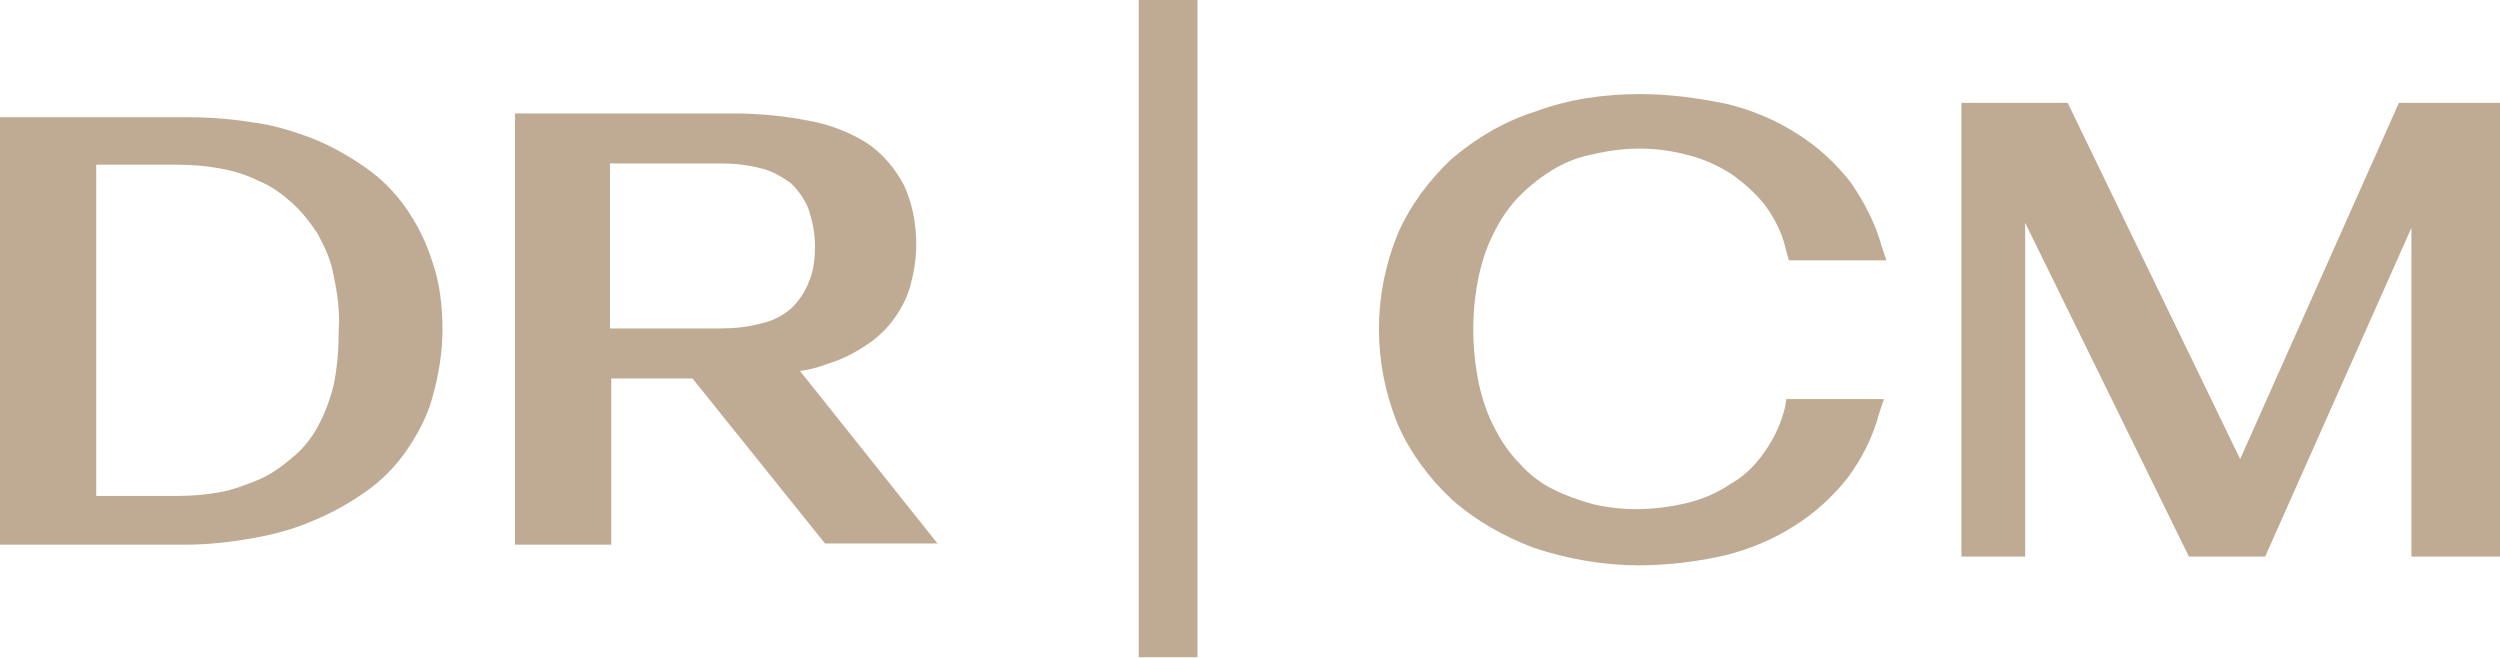
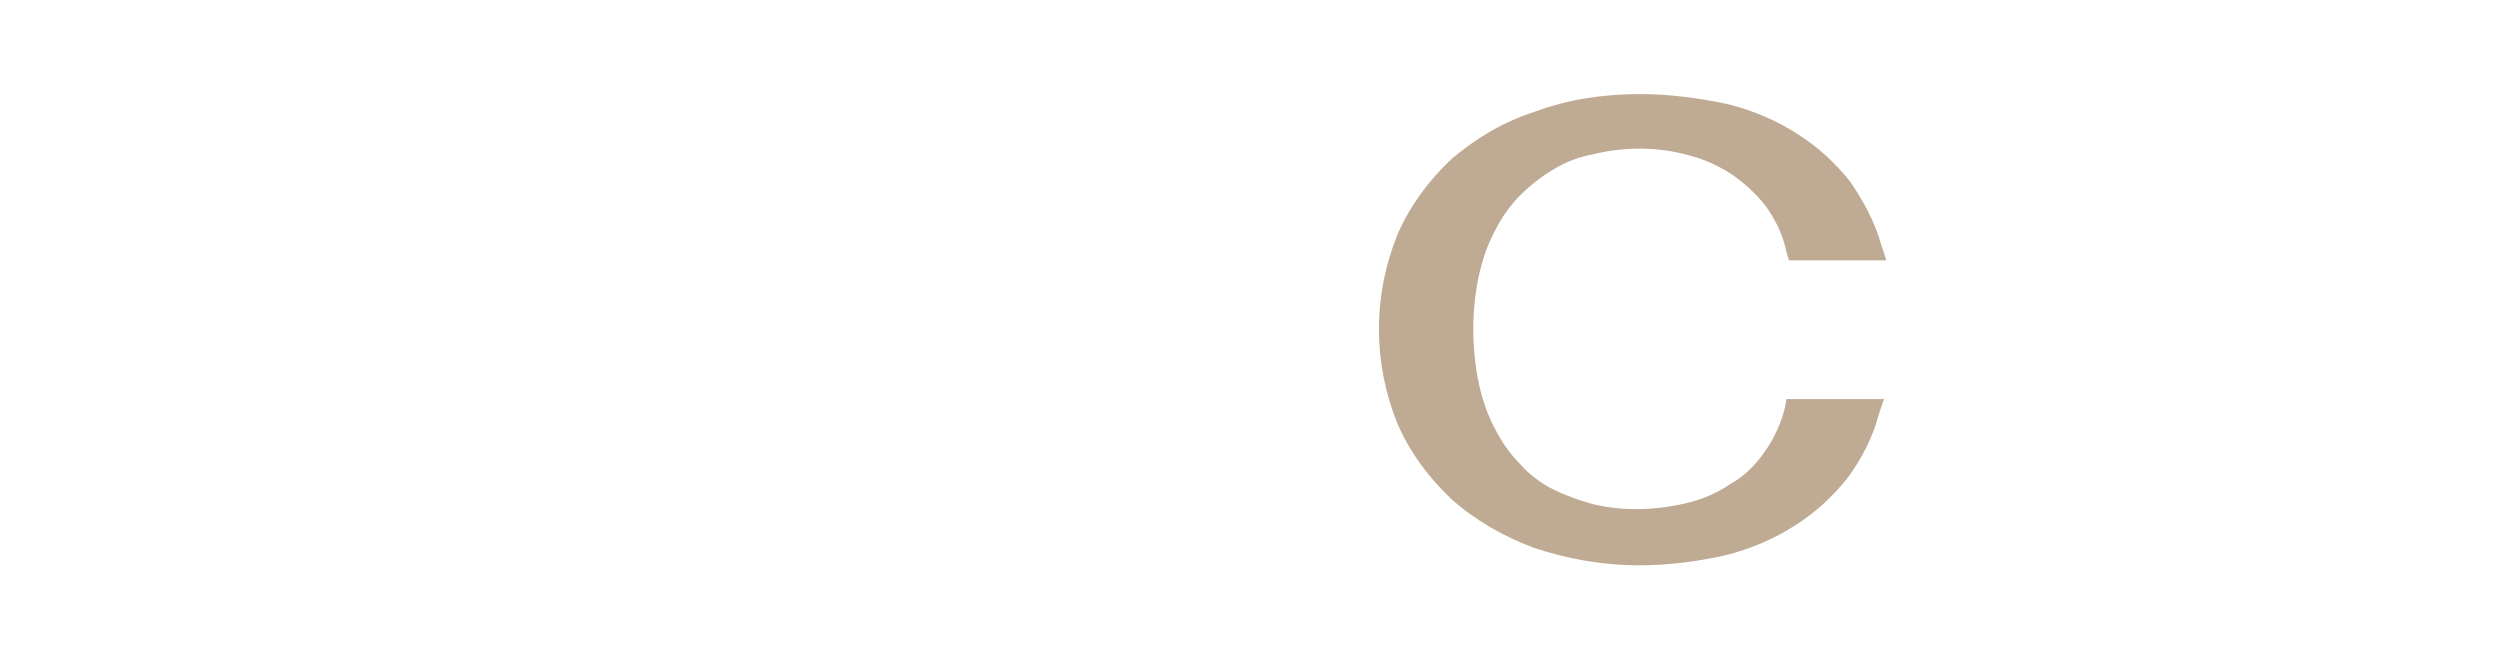
<svg xmlns="http://www.w3.org/2000/svg" version="1.1" id="Layer_1" x="0px" y="0px" viewBox="0 0 200 52.6" style="enable-background:new 0 0 200 52.6;" xml:space="preserve">
  <style type="text/css">
	.st0{fill:#BFAB93;}
</style>
  <g id="Group_54" transform="translate(-156.802 -115.425)">
    <g id="Group_53" transform="translate(267.115 122.952)">
      <path id="Path_37" class="st0" d="M9.3,10.9c0.5-1,1.2-2,2-2.8C12.1,7.3,13,6.6,14,6c1-0.6,2.1-1,3.2-1.2c2.5-0.6,5.1-0.6,7.6,0.1    c1.2,0.3,2.3,0.8,3.4,1.5c1,0.7,1.9,1.5,2.7,2.5c0.8,1.1,1.4,2.3,1.7,3.7l0.2,0.7h7.8l-0.4-1.2c-0.5-1.8-1.4-3.5-2.5-5.1    c-1.2-1.5-2.6-2.8-4.2-3.8c-1.7-1.1-3.6-1.9-5.6-2.4C25.5,0.3,23.2,0,20.9,0c-2.9,0-5.7,0.4-8.4,1.4C10,2.2,7.8,3.5,5.8,5.2    c-1.8,1.7-3.3,3.7-4.3,6c-2,4.9-2,10.3,0,15.2c1,2.3,2.5,4.3,4.3,6c1.9,1.7,4.2,3,6.6,3.9c2.7,0.9,5.6,1.4,8.4,1.4    c2.3,0,4.7-0.3,6.9-0.8c2-0.5,3.9-1.3,5.6-2.4c1.6-1,3-2.3,4.2-3.8c1.1-1.5,2-3.2,2.5-5.1l0.4-1.2h-7.8L32.5,25    c-0.3,1.3-0.9,2.6-1.7,3.7c-0.7,1-1.6,1.9-2.7,2.5c-1,0.7-2.2,1.2-3.4,1.5c-2.5,0.6-5.1,0.7-7.6,0.1c-1.1-0.3-2.2-0.7-3.2-1.2    c-1-0.5-1.9-1.2-2.6-2c-0.8-0.8-1.5-1.8-2-2.8c-0.6-1.1-1-2.3-1.3-3.6c-0.6-2.9-0.6-5.9,0-8.7C8.3,13.2,8.7,12,9.3,10.9z" />
-       <path id="Path_38" class="st0" d="M81.6,0.7L68.9,29.2L55.1,0.7h-8.5v36.3h5.1l0-26.7l13.1,26.7h6.1l11.7-26.3l0,26.3h7.1V0.7    H81.6z" />
    </g>
-     <path id="Path_39" class="st0" d="M176.9,158.5c1.7-0.3,3.3-0.7,4.9-1.4c1.5-0.6,2.9-1.4,4.2-2.3c1.3-0.9,2.4-2,3.3-3.3   c0.9-1.3,1.7-2.8,2.1-4.3c0.5-1.8,0.8-3.6,0.8-5.4v0c0-1.8-0.2-3.7-0.8-5.4c-0.5-1.6-1.2-3-2.1-4.3c-0.9-1.3-2-2.4-3.3-3.3   c-1.3-0.9-2.7-1.7-4.2-2.3c-1.6-0.6-3.2-1.1-4.9-1.3c-1.8-0.3-3.6-0.4-5.3-0.4h-14.8V159h14.8C173.4,159,175.2,158.8,176.9,158.5z    M164.5,155.1v-26.5h6.5c1.2,0,2.3,0.1,3.4,0.3c1.1,0.2,2.1,0.5,3.1,1c1,0.4,1.8,1,2.6,1.7c0.8,0.7,1.5,1.6,2.1,2.5   c0.6,1.1,1.1,2.2,1.3,3.4c0.3,1.4,0.5,2.9,0.4,4.3v0c0,1.5-0.1,2.9-0.4,4.4c-0.3,1.2-0.7,2.3-1.3,3.4c-0.5,0.9-1.2,1.8-2.1,2.5   c-0.8,0.7-1.7,1.3-2.6,1.7c-1,0.4-2,0.8-3.1,1c-1.1,0.2-2.3,0.3-3.4,0.3L164.5,155.1z" />
-     <path id="Path_40" class="st0" d="M205.6,145.7h6.6l10.6,13.2h9l-11-13.8c0.8-0.1,1.5-0.3,2.3-0.6c1-0.3,2-0.8,2.9-1.4   c0.8-0.5,1.6-1.2,2.2-2c0.6-0.8,1.1-1.7,1.4-2.7c0.3-1.1,0.5-2.2,0.5-3.4v0c0-1.7-0.3-3.3-1-4.8c-0.7-1.3-1.7-2.5-2.9-3.3   c-1.4-0.9-3-1.5-4.6-1.8c-2-0.4-4.1-0.6-6.1-0.6h-17.5V159h7.7V145.7z M205.6,128.5h8.8c1.1,0,2.2,0.1,3.3,0.4   c0.9,0.2,1.7,0.7,2.4,1.2c0.6,0.6,1.1,1.3,1.4,2.1c0.3,0.9,0.5,1.9,0.5,2.9v0c0,1-0.1,2-0.5,2.9c-0.3,0.8-0.8,1.5-1.4,2.1   c-0.7,0.6-1.5,1-2.4,1.2c-1.1,0.3-2.2,0.4-3.3,0.4h-8.8V128.5z" />
-     <rect id="Rectangle_27" x="247.9" y="115.4" class="st0" width="4.7" height="52.6" />
  </g>
</svg>